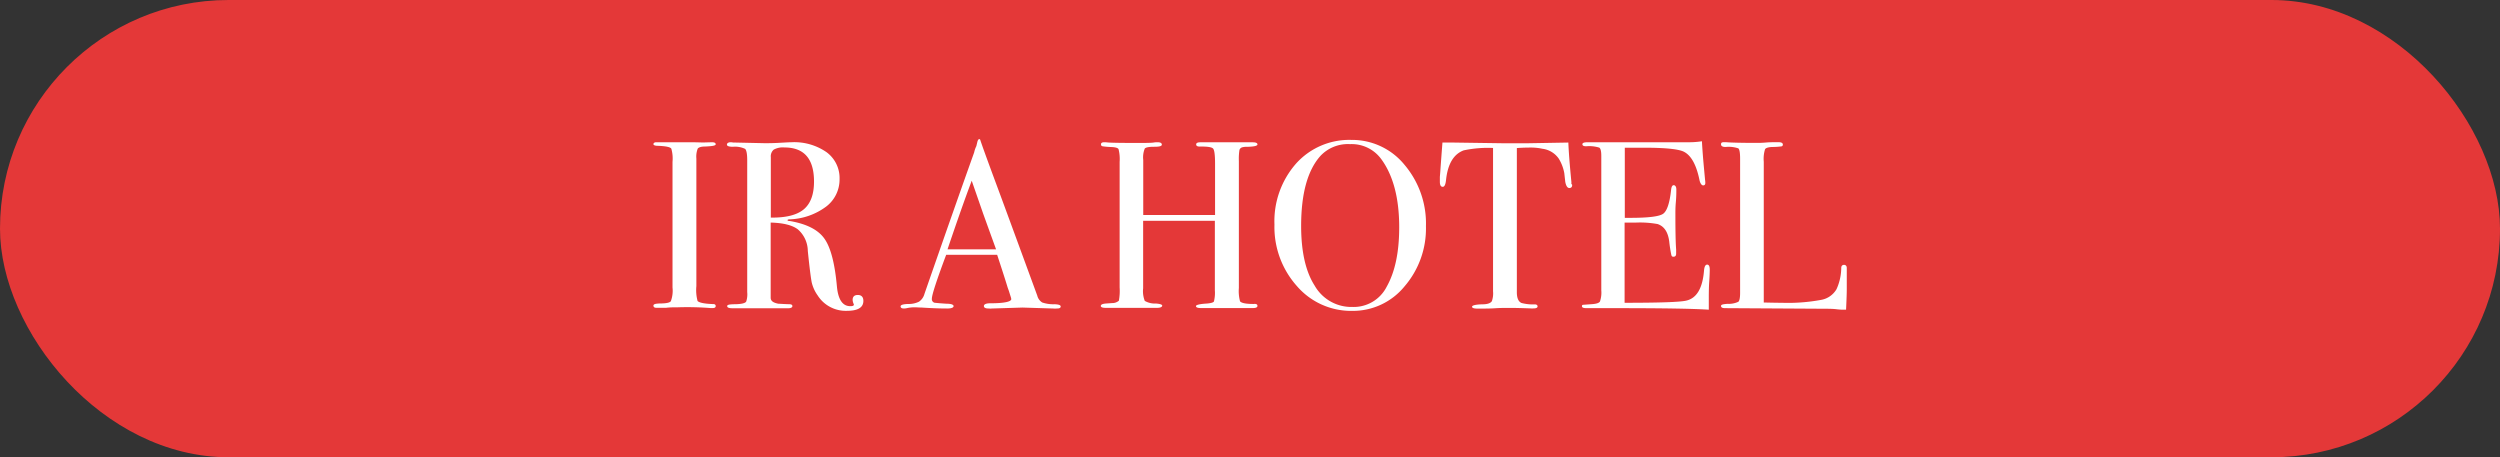
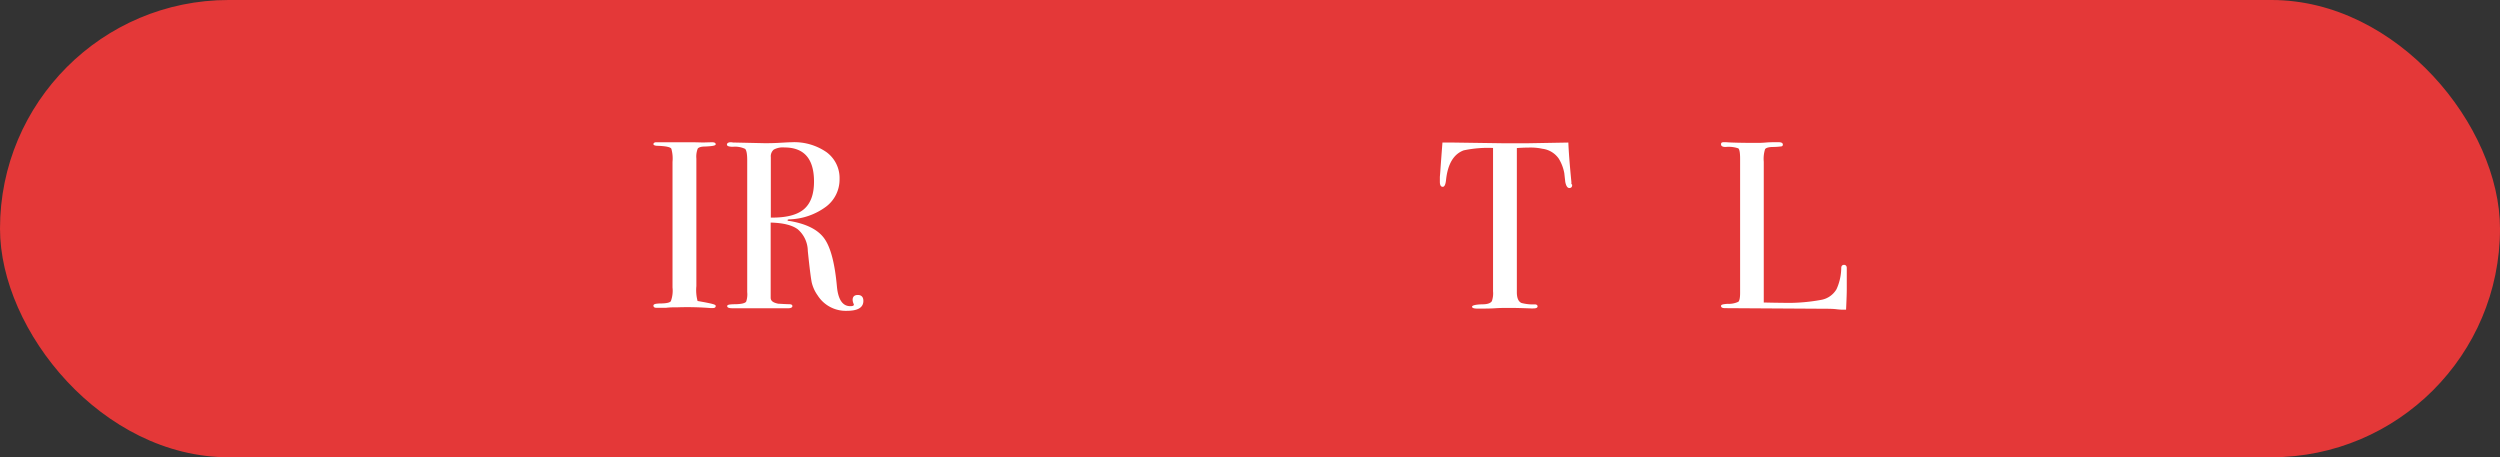
<svg xmlns="http://www.w3.org/2000/svg" viewBox="0 0 503 92">
  <rect x="0" y="0" width="503" height="92" fill="#333333" stroke="none" />
  <defs>
    <style>.cls-1{fill:#e43838;}.cls-2{fill:#fff;}</style>
  </defs>
  <g id="Capa_2" data-name="Capa 2">
    <g id="Capa_1-2" data-name="Capa 1">
      <rect class="cls-1" width="503" height="92" rx="46" />
-       <path class="cls-2" d="M144,61.57c0,.27-.2.41-.58.41h-.48a59,59,0,0,0-6.53-.15c-.8,0-1.6,0-2.4.1-.41,0-1.05,0-1.92,0-.41,0-.62-.15-.62-.44s.41-.4,1.25-.43q1.92,0,2.25-.45a6.06,6.06,0,0,0,.34-2.77V32.56a7.2,7.2,0,0,0-.24-2.65c-.2-.32-1.09-.51-2.68-.57-.61,0-.92-.14-.92-.34s.19-.38.58-.38h6.53c.48,0,1.42,0,2.8.05l1.84-.05c.52,0,.78.13.78.41s-.72.39-2.14.45c-.81,0-1.31.18-1.48.43a4.45,4.45,0,0,0-.27,2V57.56a8.53,8.53,0,0,0,.24,3c.35.35,1.39.56,3.12.62C143.78,61.16,144,61.3,144,61.57Z" />
+       <path class="cls-2" d="M144,61.57c0,.27-.2.41-.58.41h-.48a59,59,0,0,0-6.53-.15c-.8,0-1.6,0-2.4.1-.41,0-1.05,0-1.92,0-.41,0-.62-.15-.62-.44s.41-.4,1.25-.43q1.92,0,2.25-.45a6.06,6.06,0,0,0,.34-2.77V32.56a7.2,7.2,0,0,0-.24-2.65c-.2-.32-1.09-.51-2.68-.57-.61,0-.92-.14-.92-.34s.19-.38.58-.38h6.53c.48,0,1.42,0,2.8.05l1.84-.05c.52,0,.78.13.78.41s-.72.39-2.14.45c-.81,0-1.31.18-1.48.43a4.45,4.45,0,0,0-.27,2V57.56a8.53,8.53,0,0,0,.24,3C143.78,61.16,144,61.3,144,61.57Z" />
      <path class="cls-2" d="M173.71,60.54c0,1.34-1.11,2-3.35,2a6.7,6.7,0,0,1-5.86-3.12,7.41,7.41,0,0,1-1.18-2.59c-.17-.83-.44-2.94-.79-6.34a5.84,5.84,0,0,0-2-4.34c-1.12-.85-2.94-1.3-5.47-1.37V59.91c0,.64.51,1,1.54,1.2.29,0,1,.07,2.21.1.41,0,.62.13.62.38s-.27.43-.82.43H147.36c-.7,0-1.05-.14-1.05-.43s.46-.35,1.39-.38c1.5,0,2.32-.22,2.45-.58a4.63,4.63,0,0,0,.19-1.87V32.26c0-1.27-.14-2-.41-2.3a4.73,4.73,0,0,0-2.47-.43c-.8,0-1.2-.15-1.2-.43s.26-.48.77-.48a2.15,2.15,0,0,1,.43.05l6.38.14c.64,0,1.54,0,2.69-.06s2.18-.13,2.69-.13a11.4,11.4,0,0,1,7.08,2,6.45,6.45,0,0,1,2.62,5.4,6.83,6.83,0,0,1-2.69,5.54,13,13,0,0,1-7.3,2.57q-.44,0-.48.15c0,.12.16.19.48.19,3.36.58,5.67,1.75,6.94,3.54s2.1,5,2.52,9.65q.38,3.95,2.69,3.94c.47,0,.71-.09.71-.29a.12.12,0,0,0,0-.09,2.2,2.2,0,0,1-.24-.87c0-.67.35-1,1.05-1S173.71,59.74,173.71,60.54Zm-9.93-24q0-6.87-5.95-6.87a3.78,3.78,0,0,0-2.16.44,1.78,1.78,0,0,0-.58,1.53V43.78q4.6.06,6.65-1.68T163.78,36.49Z" />
-       <path class="cls-2" d="M213.41,61.66c0,.28-.24.41-.72.41a5.61,5.61,0,0,1-.86,0l-6.1-.19-6.1.19a4.07,4.07,0,0,1-.72,0c-.63,0-.95-.16-.95-.5s.43-.55,1.29-.55c2.82,0,4.22-.32,4.22-.85a3,3,0,0,0-.09-.38l-.4-1.27-.24-.67q-.44-1.49-2.11-6.58H190.37c-1.92,5.12-2.88,8.07-2.88,8.83a.74.74,0,0,0,.58.82c.09,0,.89.1,2.4.19.92,0,1.39.19,1.39.48s-.42.48-1.25.48c-1.47,0-3.18-.06-5.14-.19-.48,0-1-.05-1.48-.05a7.24,7.24,0,0,0-1.49.16,2.75,2.75,0,0,1-.62.08c-.45,0-.68-.14-.68-.43s.51-.45,1.51-.48a4.71,4.71,0,0,0,2.19-.46A2.74,2.74,0,0,0,186,59.13q6.16-17.72,10-28.46a5.35,5.35,0,0,1,.44-1.27l.21-.88c.1-.35.22-.53.38-.53s.18.1.24.29q.63,1.88,2.83,7.82,1.74,4.66,8.6,23.38a2.23,2.23,0,0,0,1,1.38,6.84,6.84,0,0,0,2.47.35C213,61.24,213.41,61.39,213.41,61.66Zm-13-11.49c-.52-1.44-1.39-3.83-2.59-7.16l-2.31-6.65q-2,5.31-4.87,13.81Z" />
-       <path class="cls-2" d="M253,61.54c0,.29-.3.44-.9.44H241.63q-1,0-1-.39c0-.25.75-.43,2.23-.52.79-.07,1.25-.2,1.38-.41a7,7,0,0,0,.19-2.23v-14H230V58a5.3,5.3,0,0,0,.33,2.54,4.08,4.08,0,0,0,2.26.53c.83.07,1.25.21,1.25.43s-.32.44-1,.44H222.48q-1,0-1-.39t1-.48l1.3-.09a2,2,0,0,0,1.34-.48,11.16,11.16,0,0,0,.15-2.69V32.55a7.94,7.94,0,0,0-.22-2.54c-.14-.26-.65-.4-1.51-.43s-1.58-.12-1.75-.16-.27-.16-.27-.4.21-.4.63-.4c.12,0,.4,0,.81.05q1.2.09,5.67.09c1.63,0,2.76,0,3.41-.07a4,4,0,0,1,.86-.07c.57,0,.86.16.86.48s-.52.43-1.56.43-1.66.12-1.87.36a4.66,4.66,0,0,0-.31,2.29V43.26h14.45V32.9c0-1.7-.13-2.7-.39-3s-1.15-.44-2.69-.41c-.48,0-.72-.14-.72-.43s.28-.43.82-.43H252c.67,0,1,.14,1,.43s-.7.45-2.11.48a3.29,3.29,0,0,0-.91.09.83.83,0,0,0-.6.53,11.56,11.56,0,0,0-.12,2.26V57.94a7.83,7.83,0,0,0,.24,2.69c.31.36,1.23.53,2.74.53C252.71,61.1,253,61.22,253,61.54Z" />
-       <path class="cls-2" d="M286.9,45.51a17.83,17.83,0,0,1-4.3,12.1,13.42,13.42,0,0,1-10.53,4.94,14.4,14.4,0,0,1-11.14-5,17.82,17.82,0,0,1-4.51-12.36,17.56,17.56,0,0,1,4.34-12.27,14.36,14.36,0,0,1,11.11-4.77,13.6,13.6,0,0,1,10.71,5A18.25,18.25,0,0,1,286.9,45.51Zm-5.38.24q0-8.8-3.6-13.72A7.36,7.36,0,0,0,271.63,29a7.58,7.58,0,0,0-5.95,2.36q-3.89,4.34-3.89,14.11c0,5.16.91,9.18,2.72,12a8.51,8.51,0,0,0,7.6,4.29A7.44,7.44,0,0,0,279,57.69Q281.52,53.22,281.52,45.75Z" />
      <path class="cls-2" d="M316.32,37.21c0,.41-.19.62-.57.62s-.66-.41-.82-1.25c-.06-.57-.13-1.15-.19-1.72a8.45,8.45,0,0,0-1.11-2.93,4.7,4.7,0,0,0-3.31-2,10.58,10.58,0,0,0-2.4-.24c-1.5,0-2.41.08-2.73.1v29c0,1.15.3,1.87.91,2.16a8.72,8.72,0,0,0,2.69.29c.38,0,.57.17.57.41s-.25.4-.77.4a4.47,4.47,0,0,1-.67,0c-1.92-.07-3.28-.1-4.08-.1-1,0-2,0-3,.07s-2.12.07-3.56.07c-.73,0-1.1-.12-1.1-.38s.69-.45,2.06-.48q1.5,0,1.92-.63a4.72,4.72,0,0,0,.24-2V29.77a23.58,23.58,0,0,0-5.9.48c-2,.74-3.2,2.7-3.55,5.9-.1,1-.32,1.44-.68,1.44s-.57-.33-.57-1c0-.35,0-.7,0-1l.09-1.11q.15-2.2.43-5.8h2.16l9.8.14q1.73,0,5.37,0l8-.14c.07,1.79.27,4.44.62,8a1.81,1.81,0,0,0,0,.36C316.3,37.09,316.32,37.18,316.32,37.21Z" />
-       <path class="cls-2" d="M344,54.25c0,.13,0,.91-.1,2.35s-.09,2.82-.09,4.13v1.58Q339.12,62,325.2,62h-6c-.61,0-.91-.12-.91-.38s.09-.27.29-.3l1.82-.13c.83-.07,1.34-.24,1.51-.53a5.51,5.51,0,0,0,.27-2.26V31.36c0-.93-.14-1.49-.41-1.66a6.87,6.87,0,0,0-2.62-.27c-.51,0-.77-.13-.77-.41s.36-.4,1.06-.4h20.35a16.48,16.48,0,0,0,2.64-.2c.07,1.38.21,3.29.44,5.72l.19,2.06a3.44,3.44,0,0,1,.05.62c0,.32-.15.48-.44.48s-.61-.4-.76-1.2c-.61-2.9-1.61-4.74-3-5.51-1-.58-3.71-.87-8.06-.87h-3.94V43.83h1.15c3.58,0,5.77-.27,6.55-.81s1.32-2.13,1.61-4.76c.06-.67.24-1,.53-1s.53.28.53.86,0,1.42-.1,2.55-.09,2-.09,2.54c0,3.42.05,5.78.15,7,0,.32,0,.6,0,.82,0,.42-.18.62-.53.62s-.37-.13-.45-.4a27,27,0,0,1-.41-2.67c-.25-1.88-1-3.05-2.34-3.5a19.88,19.88,0,0,0-4.49-.29h-2.15V60.92q10.56,0,12.38-.43c2.12-.47,3.31-2.49,3.6-6.06.07-.79.28-1.19.63-1.19S344,53.58,344,54.25Z" />
      <path class="cls-2" d="M371.57,58.18c0,.84-.05,2.21-.14,4.13h-.53c-.19,0-.66,0-1.39-.09s-1.57-.1-2.49-.1L347.09,62c-.55,0-.82-.15-.82-.44s.44-.36,1.3-.43a4.57,4.57,0,0,0,2.18-.41q.36-.3.36-1.8v-27q0-1.77-.36-2.07a6.09,6.09,0,0,0-2.56-.28c-.61,0-.92-.18-.92-.53s.19-.43.58-.43h.43c1.06.09,3.15.14,6.29.14.29,0,.85,0,1.68-.07s1.52-.07,2.06-.07h.53q.87,0,.87.48a.34.34,0,0,1-.27.36,14.85,14.85,0,0,1-1.65.12c-.93,0-1.49.18-1.66.45a6.51,6.51,0,0,0-.26,2.52V60.87c.86,0,2.06.05,3.59.05a36.63,36.63,0,0,0,7.92-.58,4.48,4.48,0,0,0,3.13-2.16,10.58,10.58,0,0,0,.95-4.27c0-.41.22-.62.56-.62s.58.24.55.72v4.17Z" />
    </g>
  </g>
</svg>